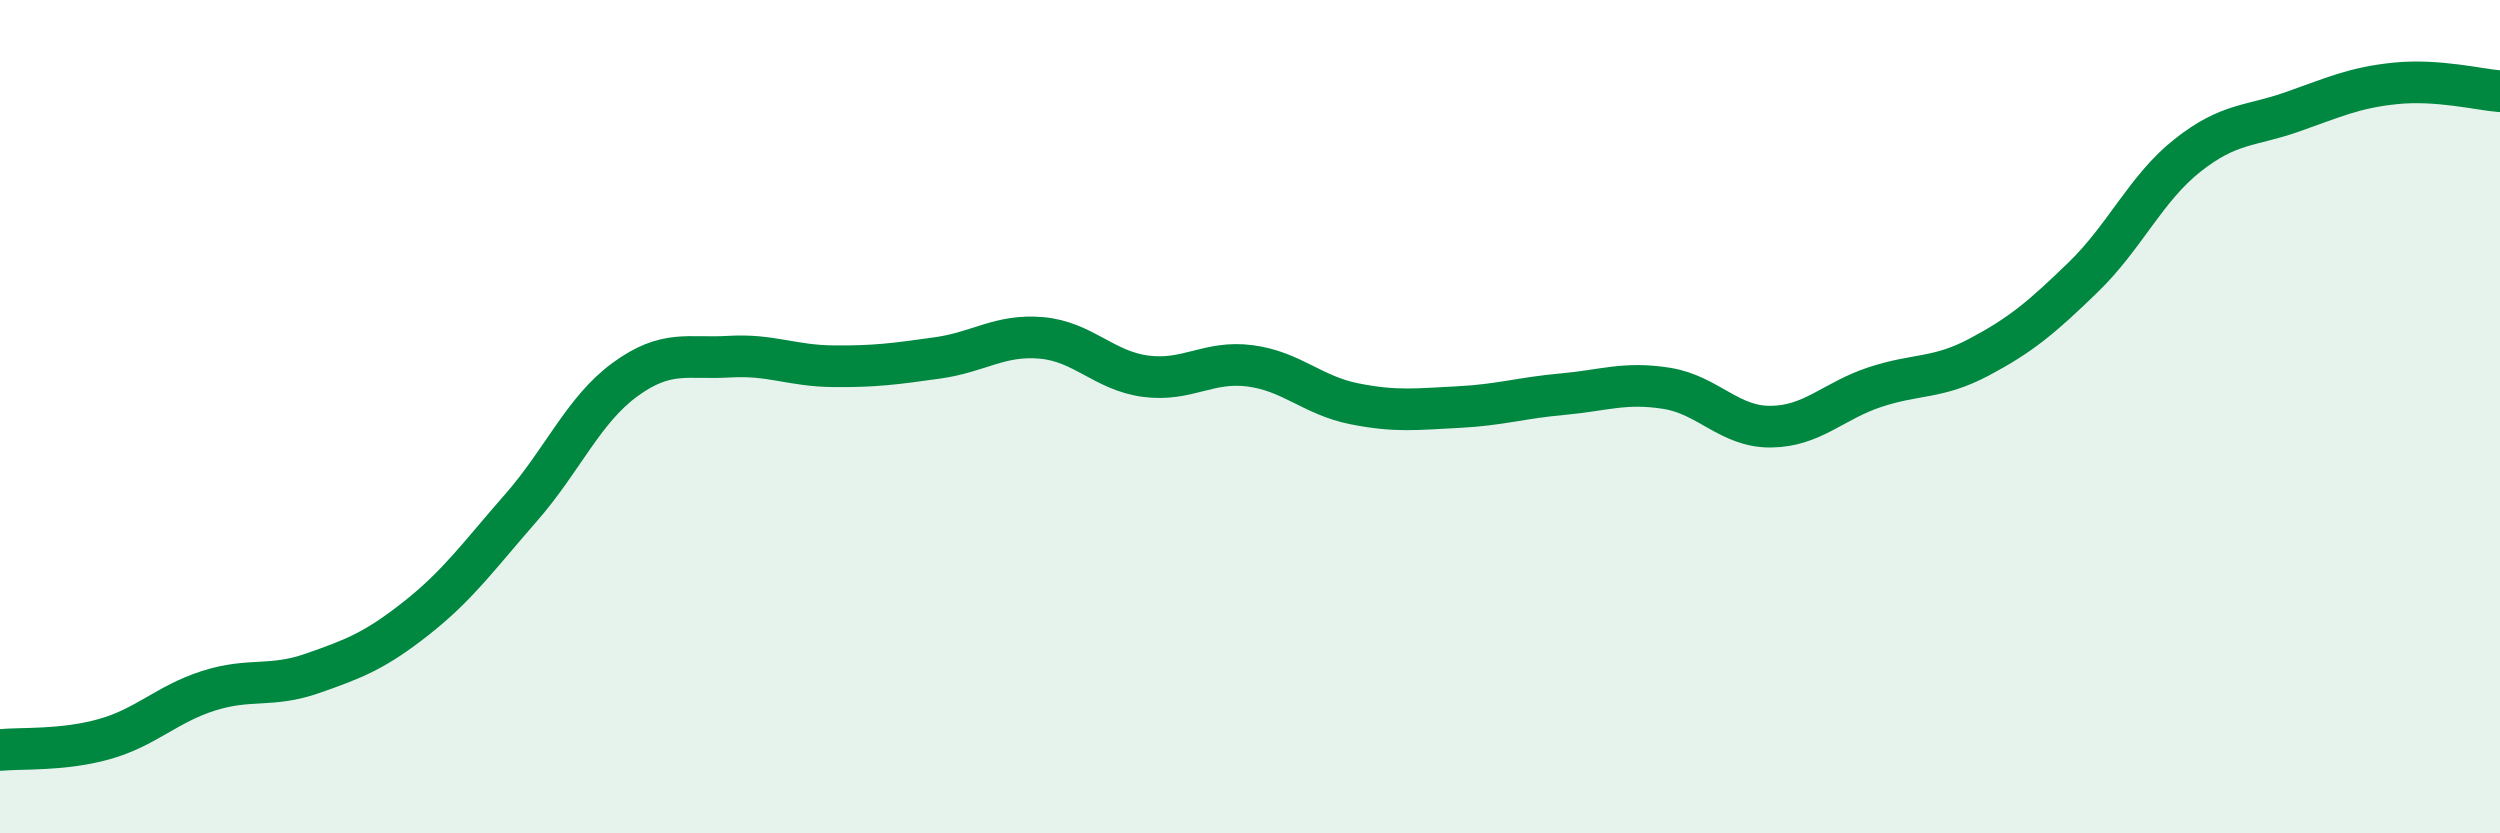
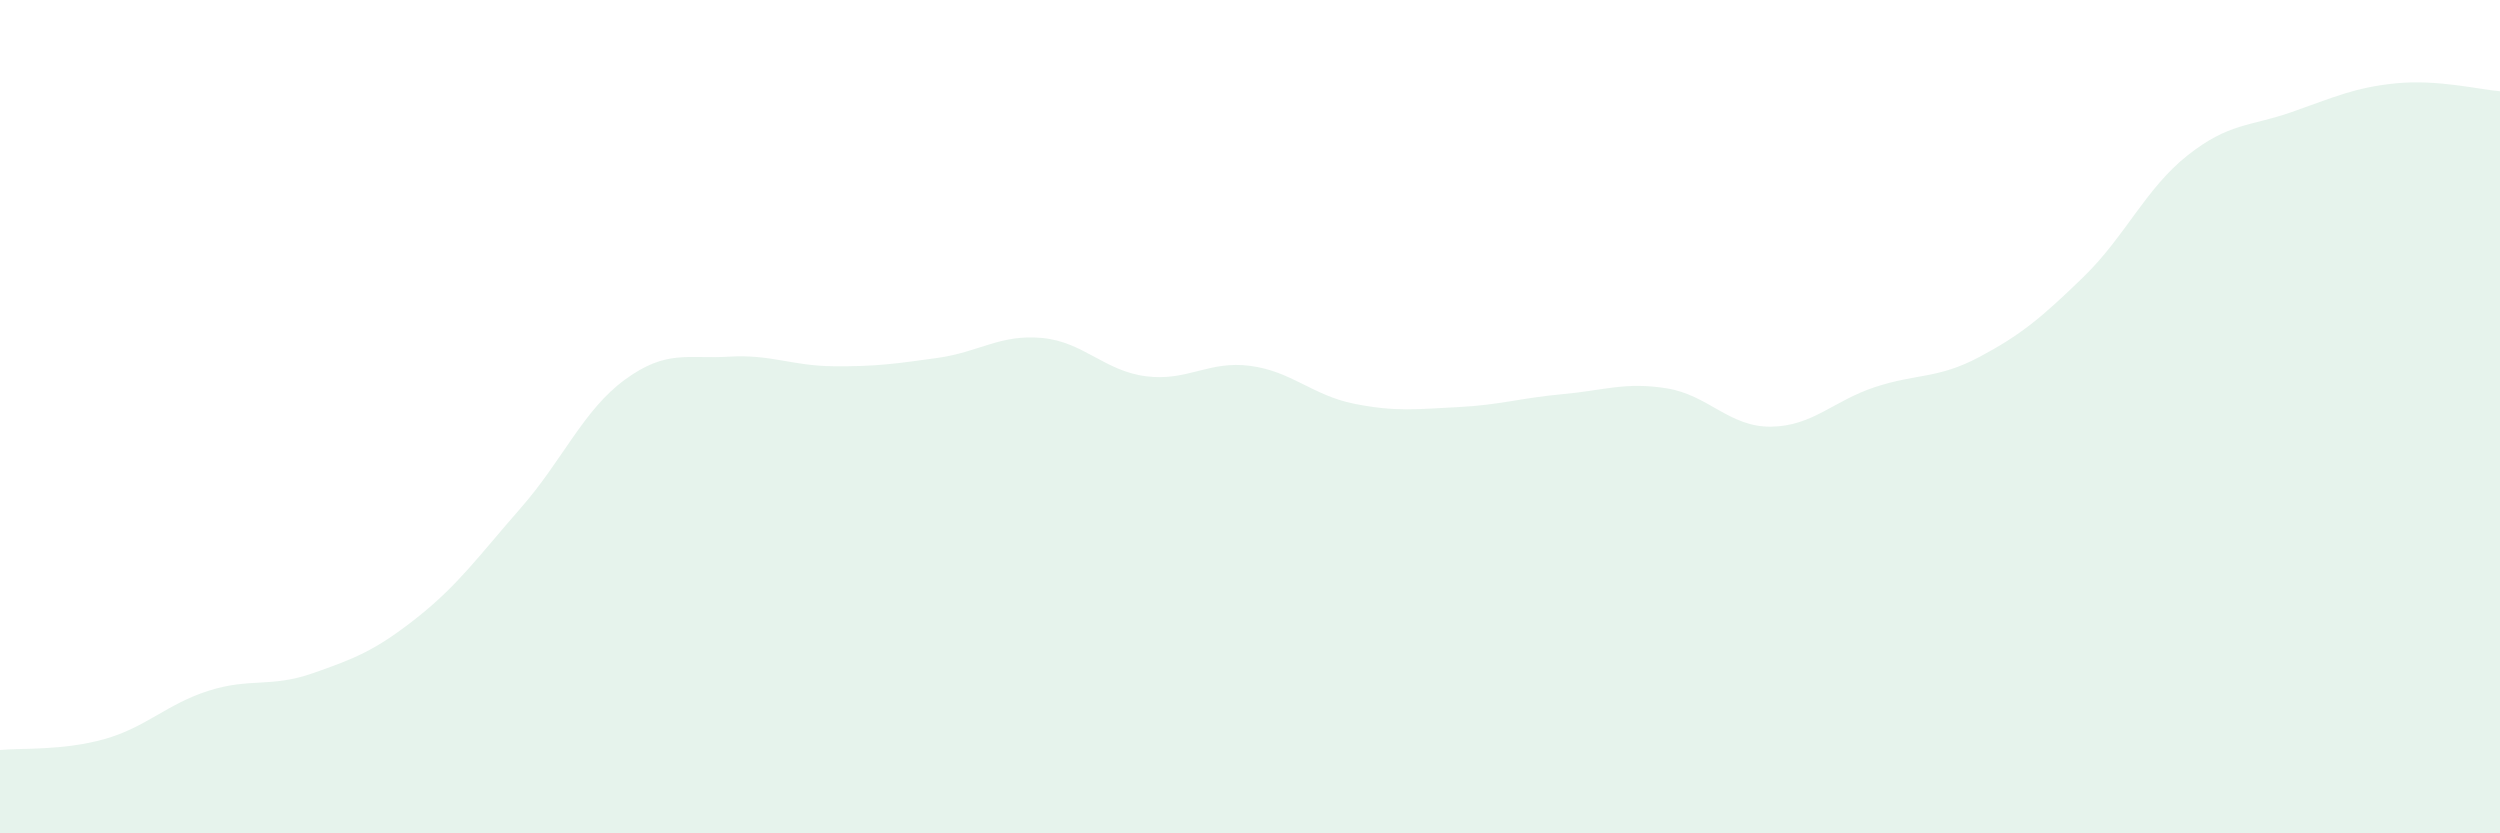
<svg xmlns="http://www.w3.org/2000/svg" width="60" height="20" viewBox="0 0 60 20">
  <path d="M 0,18 C 0.5,17.95 1.5,18.02 2.5,17.74 C 3.5,17.46 4,16.9 5,16.58 C 6,16.26 6.5,16.51 7.5,16.16 C 8.5,15.81 9,15.62 10,14.83 C 11,14.04 11.5,13.33 12.5,12.19 C 13.5,11.05 14,9.84 15,9.11 C 16,8.38 16.5,8.62 17.5,8.56 C 18.5,8.5 19,8.78 20,8.79 C 21,8.8 21.5,8.73 22.5,8.59 C 23.5,8.45 24,8.02 25,8.11 C 26,8.2 26.5,8.9 27.5,9.03 C 28.5,9.16 29,8.65 30,8.78 C 31,8.91 31.5,9.49 32.5,9.69 C 33.5,9.89 34,9.82 35,9.77 C 36,9.72 36.5,9.55 37.5,9.46 C 38.5,9.37 39,9.16 40,9.32 C 41,9.48 41.5,10.25 42.5,10.24 C 43.5,10.23 44,9.62 45,9.29 C 46,8.96 46.5,9.1 47.5,8.57 C 48.5,8.04 49,7.62 50,6.65 C 51,5.68 51.5,4.52 52.5,3.73 C 53.5,2.94 54,3.04 55,2.69 C 56,2.34 56.5,2.1 57.5,2 C 58.5,1.9 59.5,2.15 60,2.19L60 20L0 20Z" fill="#008740" opacity="0.1" stroke-linecap="round" stroke-linejoin="round" />
-   <path d="M 0,18 C 0.5,17.95 1.5,18.02 2.5,17.74 C 3.5,17.46 4,16.9 5,16.58 C 6,16.26 6.5,16.51 7.5,16.16 C 8.5,15.81 9,15.62 10,14.83 C 11,14.04 11.5,13.33 12.5,12.19 C 13.5,11.05 14,9.84 15,9.11 C 16,8.38 16.5,8.62 17.5,8.56 C 18.5,8.5 19,8.78 20,8.79 C 21,8.8 21.5,8.73 22.5,8.59 C 23.5,8.45 24,8.02 25,8.11 C 26,8.2 26.5,8.9 27.5,9.03 C 28.5,9.16 29,8.65 30,8.78 C 31,8.91 31.5,9.49 32.5,9.69 C 33.5,9.89 34,9.82 35,9.77 C 36,9.72 36.5,9.55 37.5,9.46 C 38.5,9.37 39,9.16 40,9.32 C 41,9.48 41.5,10.25 42.5,10.24 C 43.5,10.23 44,9.62 45,9.29 C 46,8.96 46.5,9.1 47.5,8.57 C 48.5,8.04 49,7.62 50,6.65 C 51,5.68 51.5,4.52 52.5,3.73 C 53.5,2.94 54,3.04 55,2.69 C 56,2.34 56.5,2.1 57.5,2 C 58.5,1.9 59.5,2.15 60,2.19" stroke="#008740" stroke-width="1" fill="none" stroke-linecap="round" stroke-linejoin="round" />
</svg>